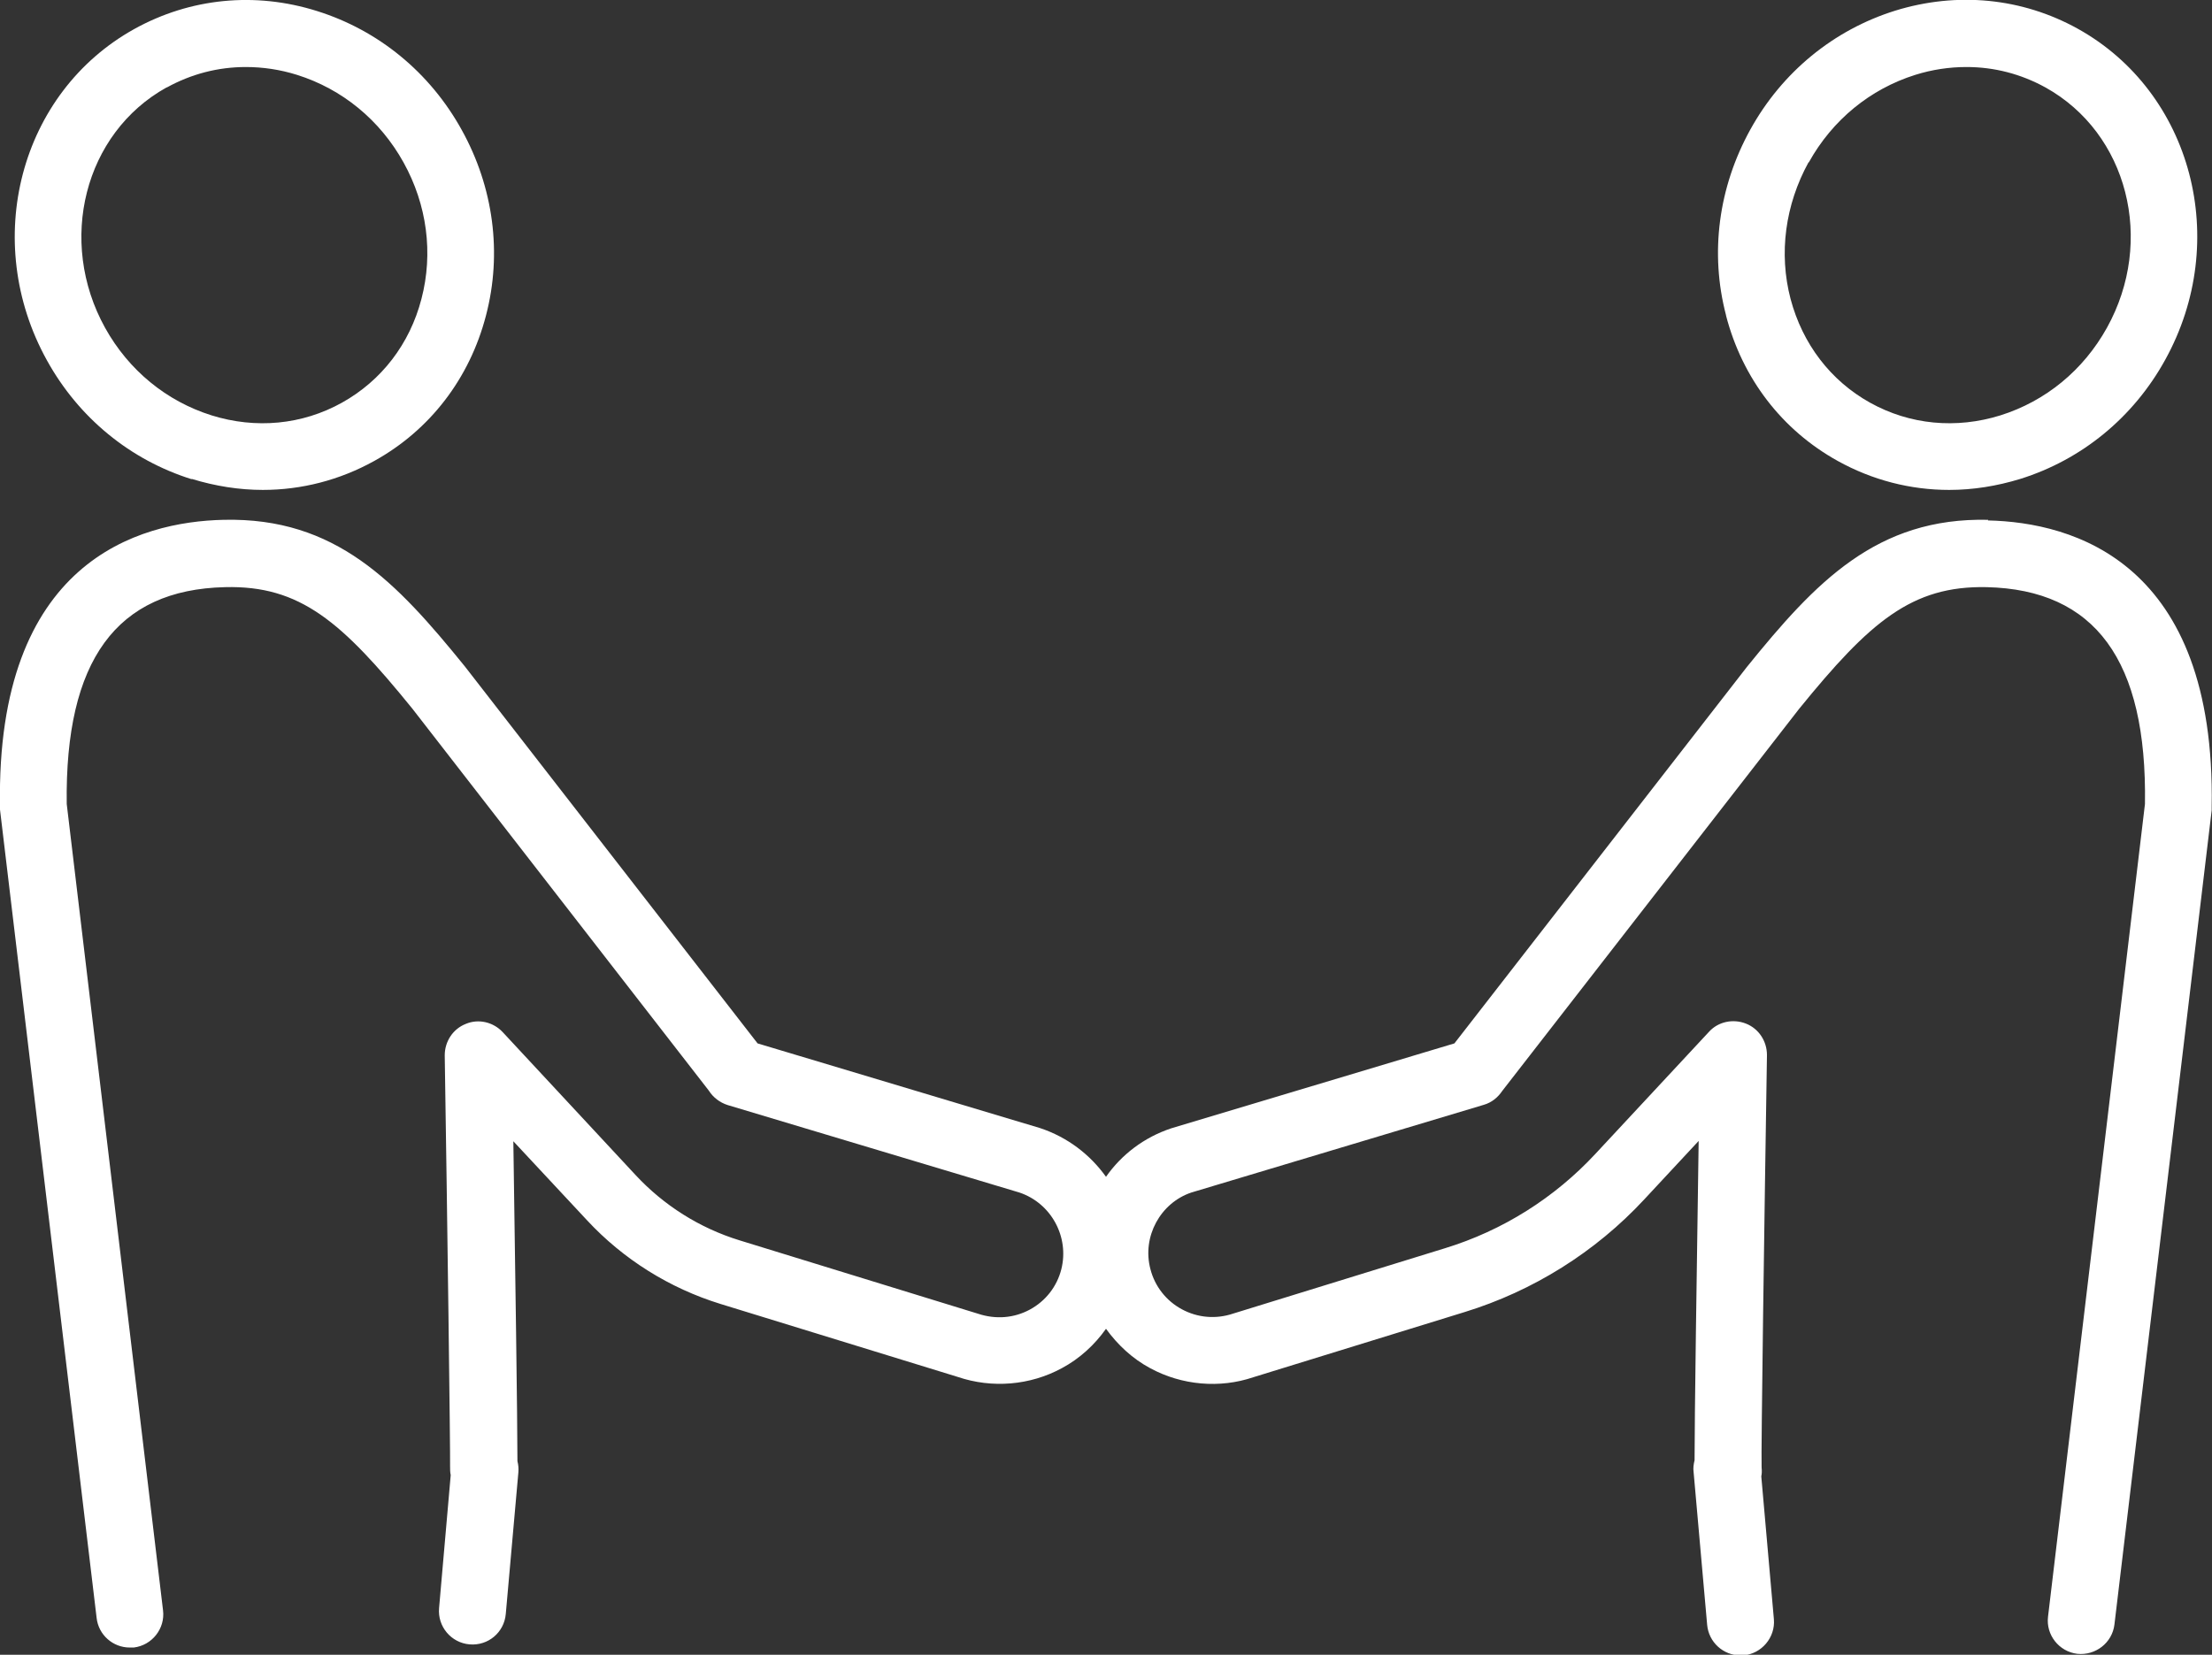
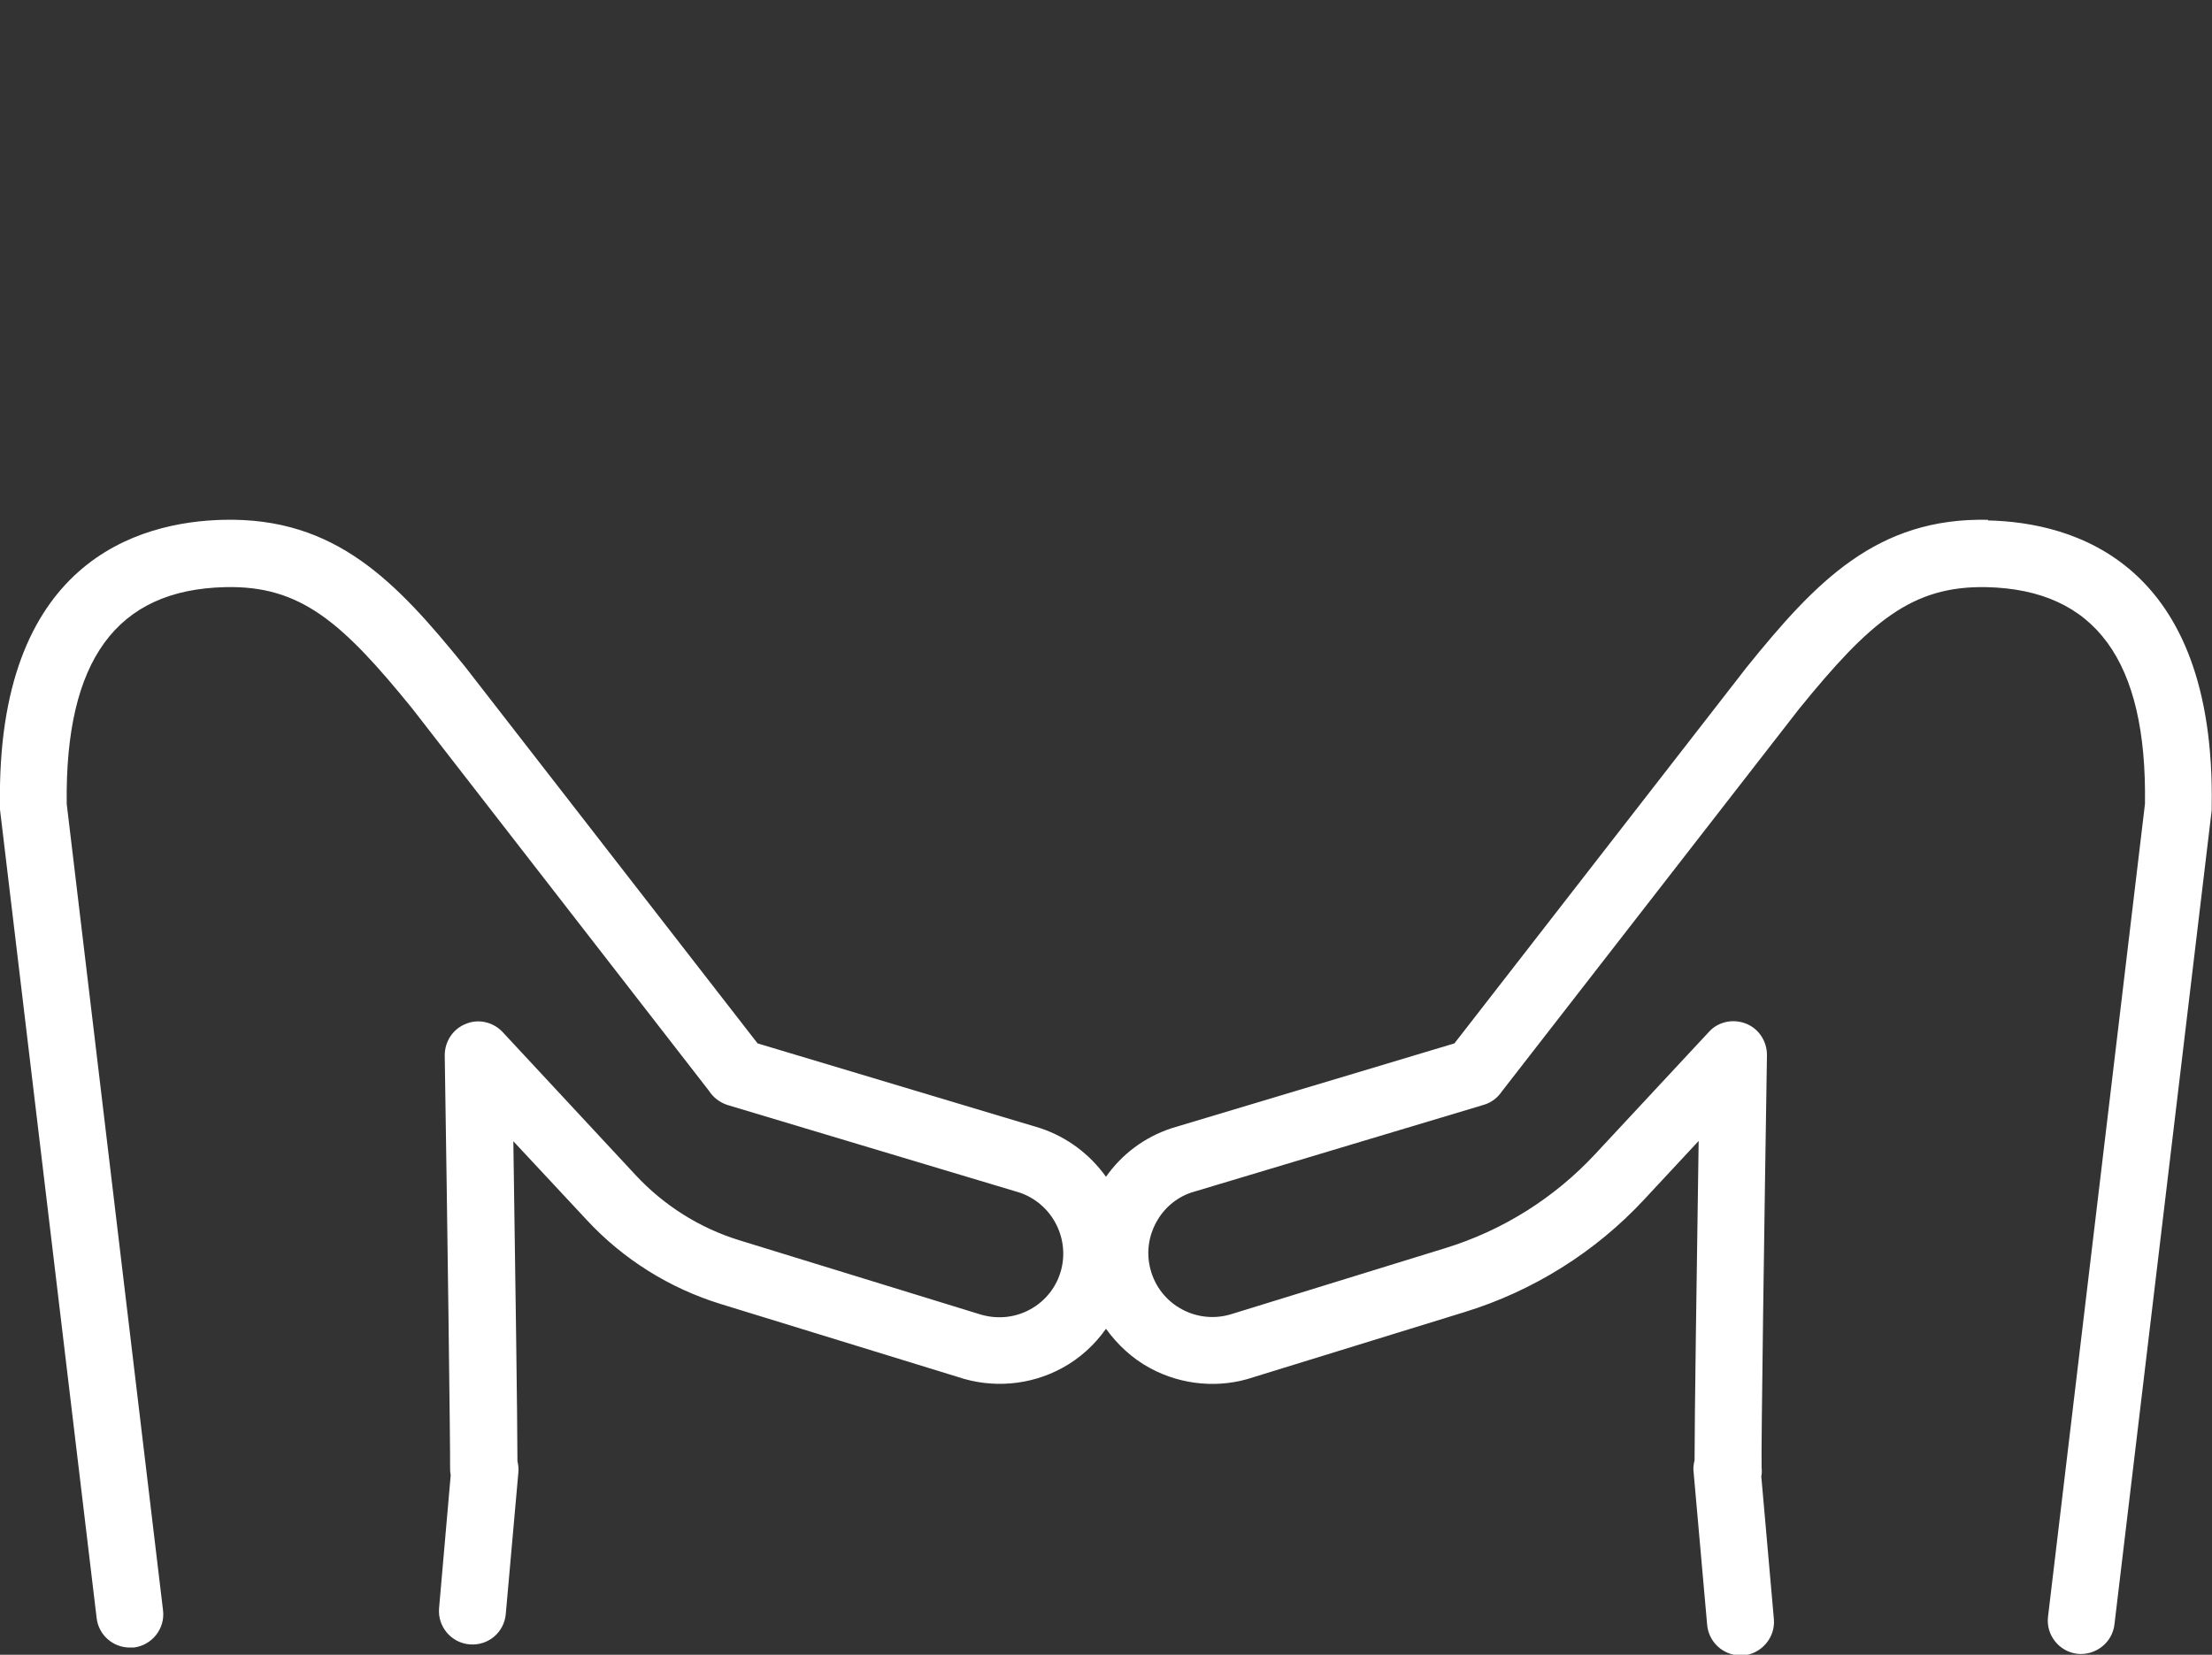
<svg xmlns="http://www.w3.org/2000/svg" id="_レイヤー_2" data-name="レイヤー 2" viewBox="0 0 70.28 52.59">
  <rect x="0" y="0" width="70.28" height="52.59" fill="#333333" stroke="none" />
  <defs>
    <style>
      .cls-1 {
        fill: #fff;
      }
    </style>
  </defs>
  <g id="_レイヤー_1-2" data-name="レイヤー 1">
    <g>
-       <path class="cls-1" d="M6.09,15.22c.75.23,1.51.35,2.26.35,1.23,0,2.44-.31,3.54-.92,1.77-.98,3.03-2.62,3.55-4.62.52-1.98.24-4.08-.77-5.9-1.01-1.83-2.65-3.17-4.6-3.78-1.97-.62-4.03-.41-5.8.57C.63,2.94-.61,7.66,1.49,11.45c1.01,1.83,2.65,3.17,4.6,3.78ZM5.3,2.78c.78-.43,1.63-.65,2.51-.65.54,0,1.09.08,1.63.25,1.43.45,2.63,1.43,3.38,2.78h0c.75,1.35.95,2.89.57,4.34-.37,1.43-1.27,2.6-2.53,3.3-1.26.7-2.73.84-4.14.4-1.43-.45-2.63-1.43-3.38-2.78-1.53-2.76-.66-6.19,1.95-7.64Z" />
      <path class="cls-1" d="M63.17,16.52c-3.54-.08-5.48,1.97-7.67,4.68l-9.29,11.96-9,2.7c-.87.29-1.58.84-2.07,1.54-.5-.7-1.22-1.26-2.1-1.55l-8.97-2.69-9.3-11.98c-2.18-2.69-4.1-4.74-7.66-4.66C4.4,16.58-.13,17.84,0,25.62c0,.04,0,.07,0,.11l3.07,25.69c.06.54.52.94,1.05.94.04,0,.08,0,.13,0,.58-.07,1-.6.93-1.18l-3.06-25.63c-.06-4.56,1.58-6.81,5.03-6.89,2.39-.06,3.71,1.1,5.95,3.86l9.42,12.14c.14.22.35.38.6.46l9.27,2.78c1.01.34,1.59,1.41,1.33,2.44-.14.55-.5,1.01-1,1.28-.5.27-1.08.32-1.65.13l-7.57-2.33c-1.27-.39-2.41-1.11-3.31-2.08l-4.22-4.54c-.3-.32-.77-.43-1.17-.26-.41.16-.67.56-.67,1,.08,5.02.18,12.65.17,13.07,0,.09,0,.18.02.27l-.37,4.23c-.05.58.38,1.1.97,1.15.59.05,1.1-.38,1.15-.97l.4-4.5c.01-.12,0-.24-.03-.35,0-1.32-.07-6.11-.13-10.17l2.34,2.51c1.15,1.24,2.62,2.16,4.24,2.66l7.54,2.32c1.09.37,2.3.27,3.31-.28.56-.3,1.04-.74,1.4-1.25.37.51.84.95,1.4,1.25,1.01.55,2.22.65,3.28.29l6.71-2.07c2.18-.67,4.16-1.91,5.71-3.58l1.73-1.86c-.06,4.04-.13,8.79-.13,10.15-.03.12-.05.25-.03.38l.43,4.85c.05.55.51.97,1.06.97.03,0,.06,0,.09,0,.58-.05,1.02-.57.97-1.15l-.4-4.54c.02-.09.02-.18.01-.28-.02-.46.09-8.09.17-13.11,0-.44-.26-.84-.67-1-.41-.16-.88-.06-1.17.26l-3.61,3.88c-1.3,1.4-2.95,2.44-4.78,3l-6.74,2.08c-.54.18-1.12.13-1.62-.14-.5-.27-.86-.73-1-1.28-.27-1.03.32-2.1,1.3-2.43l9.3-2.79c.24-.07.44-.23.58-.44l9.43-12.14c2.25-2.77,3.58-3.92,5.96-3.87,3.45.08,5.1,2.33,5.03,6.89l-3.08,25.83c-.07.58.35,1.11.93,1.18.58.06,1.11-.35,1.18-.93l3.09-25.88s0-.07,0-.11c.13-7.78-4.4-9.04-7.11-9.1Z" />
-       <path class="cls-1" d="M54.84,10.03c.52,2,1.78,3.64,3.55,4.62,1.1.61,2.31.92,3.54.92.75,0,1.51-.12,2.26-.35,1.95-.61,3.59-1.95,4.6-3.78,2.1-3.79.86-8.51-2.78-10.53-1.77-.98-3.83-1.18-5.8-.57-1.95.61-3.59,1.95-4.6,3.78h0c-1.01,1.83-1.29,3.92-.77,5.9ZM57.47,5.16h0c.75-1.35,1.95-2.33,3.38-2.78.54-.17,1.09-.25,1.63-.25.88,0,1.73.22,2.51.65,2.61,1.45,3.49,4.87,1.95,7.64-.75,1.35-1.95,2.33-3.38,2.78-1.41.44-2.88.3-4.14-.4-1.26-.7-2.15-1.87-2.53-3.3-.38-1.45-.17-2.99.57-4.34Z" />
    </g>
  </g>
</svg>